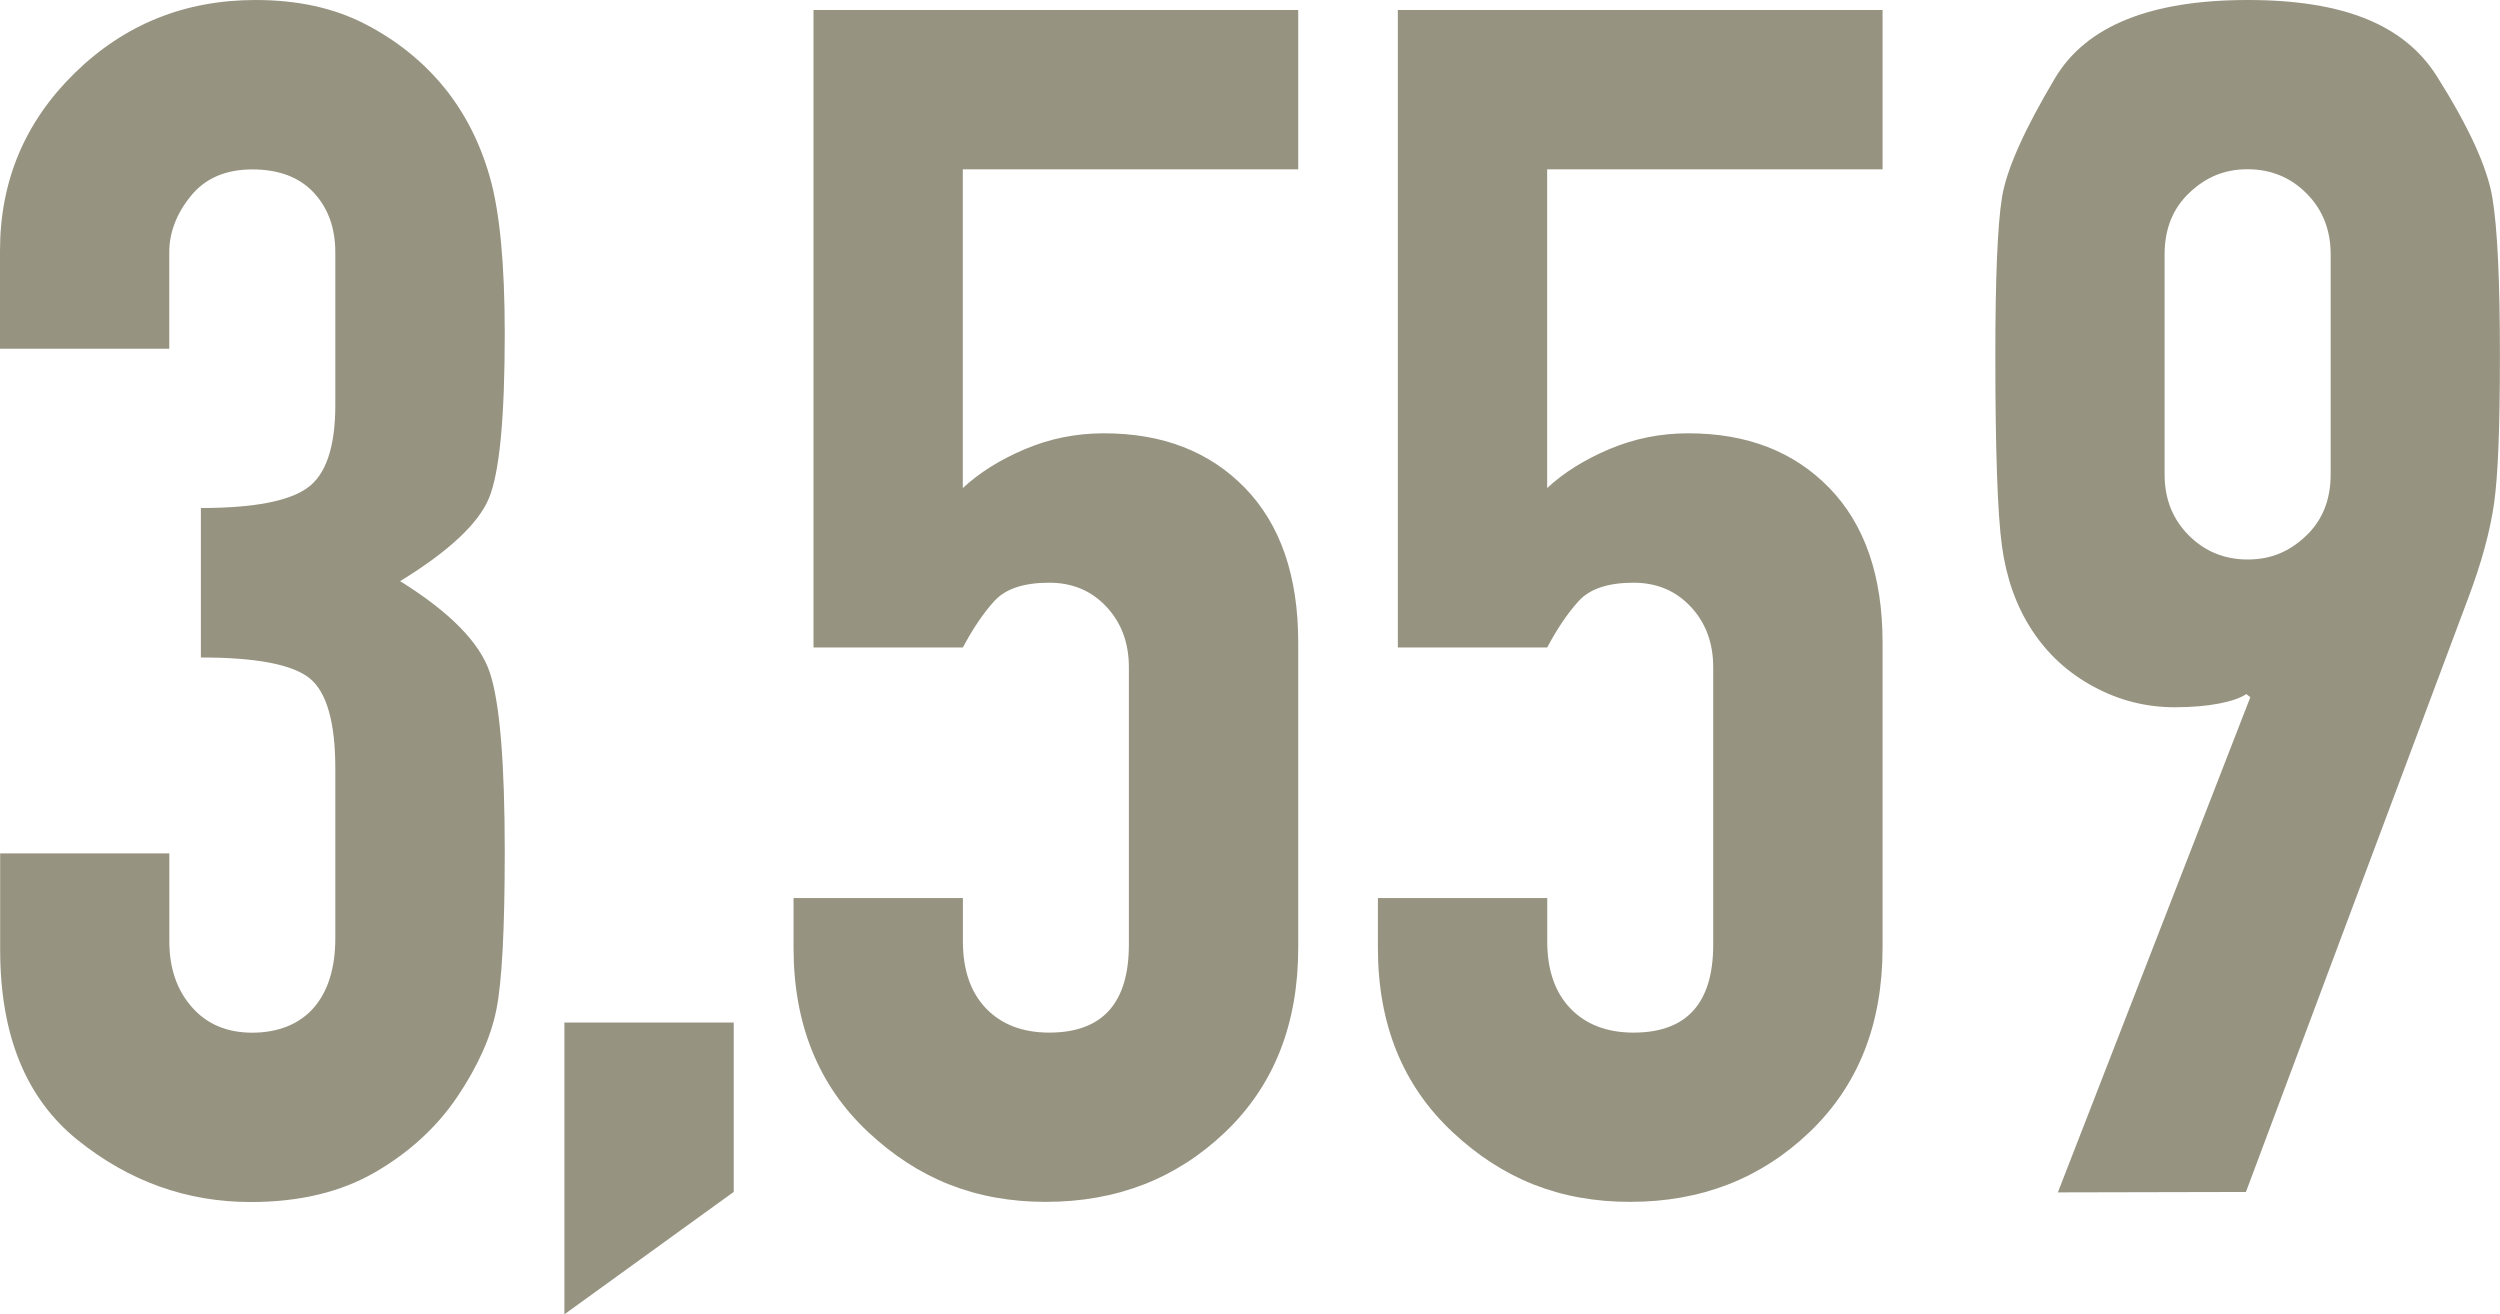
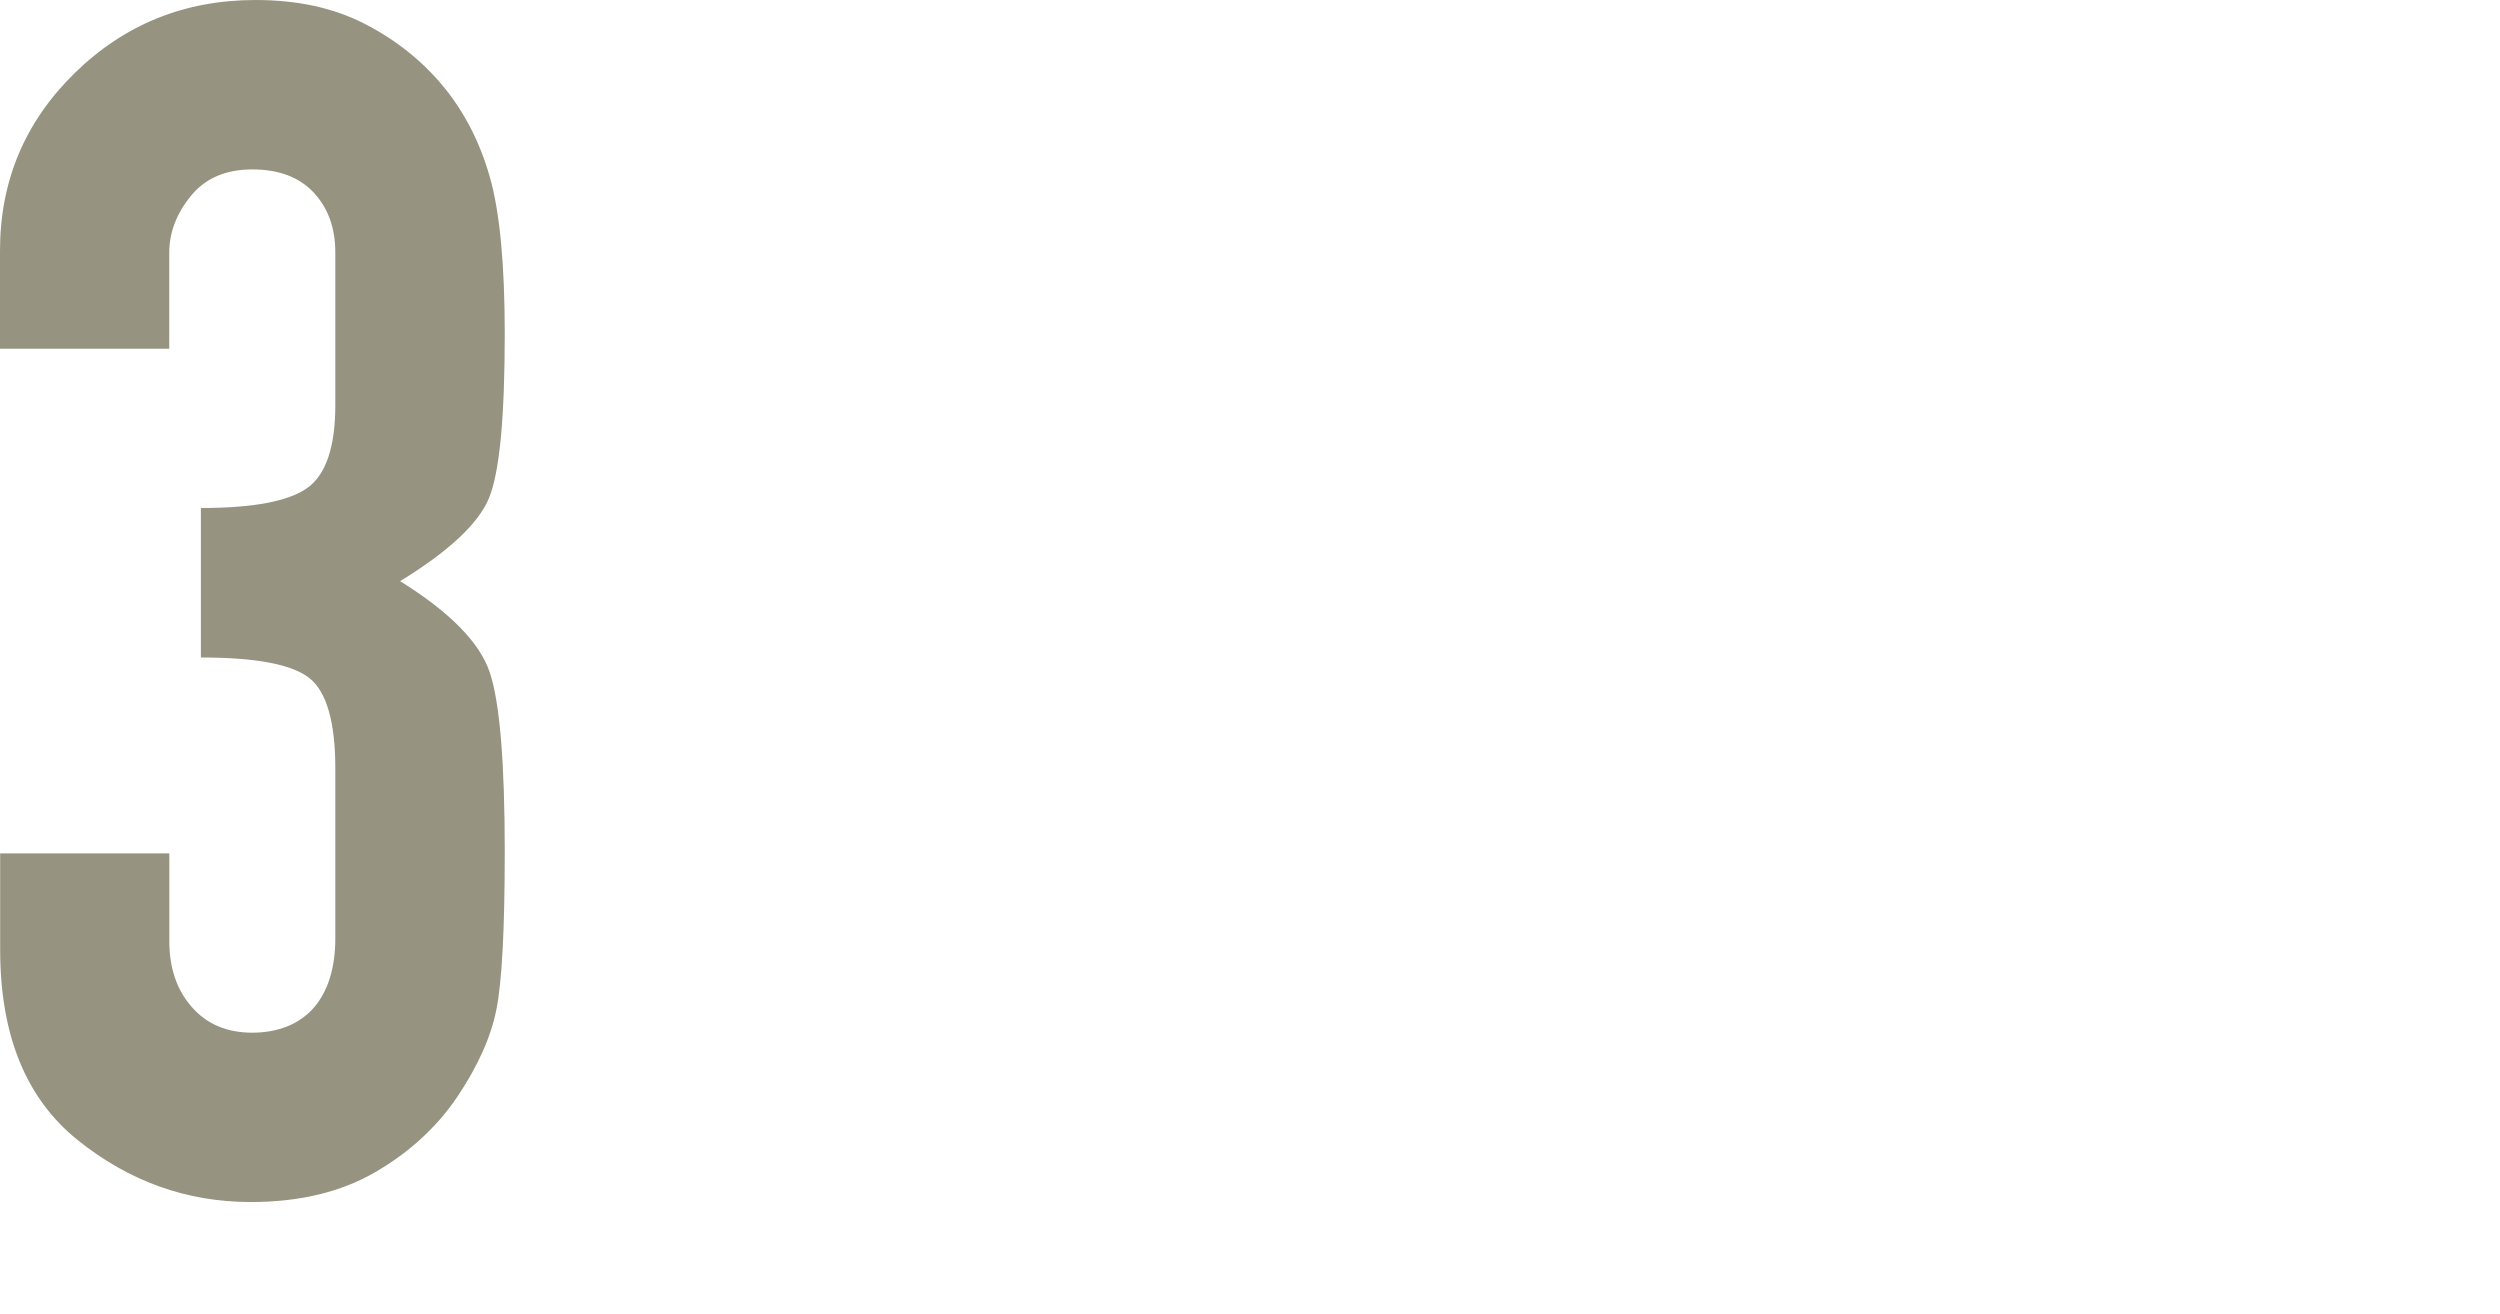
<svg xmlns="http://www.w3.org/2000/svg" viewBox="0 0 305.9 160.82">
  <defs>
    <style>.d{fill:#969380;}</style>
  </defs>
  <g id="a" />
  <g id="b">
    <g id="c">
      <g>
        <path class="d" d="M24.58,62.16c6.36,0,10.7-.81,13-2.44,2.3-1.62,3.45-5.01,3.45-10.16V30.88c0-2.98-.88-5.42-2.64-7.31-1.76-1.89-4.27-2.84-7.52-2.84s-5.76,1.08-7.52,3.25c-1.76,2.17-2.64,4.47-2.64,6.91v11.78H0v-11.98C0,22.14,3.05,14.9,9.14,8.94,15.23,2.98,22.61,0,31.28,0c5.14,0,9.61,.98,13.41,2.95,3.79,1.96,6.97,4.5,9.55,7.62,2.57,3.12,4.47,6.8,5.69,11.07s1.83,10.66,1.83,19.2c0,10.29-.64,17-1.93,20.11-1.29,3.12-4.91,6.5-10.87,10.16,6.09,3.79,9.75,7.52,10.97,11.17s1.83,10.97,1.83,21.94c0,9.48-.34,15.91-1.02,19.3-.68,3.39-2.27,6.94-4.77,10.66-2.51,3.73-5.86,6.8-10.05,9.24-4.2,2.44-9.28,3.66-15.23,3.66-7.86,0-14.93-2.54-21.23-7.62-6.3-5.08-9.44-12.83-9.44-23.26v-11.78H20.72v10.77c0,3.25,.91,5.93,2.74,8.02,1.83,2.1,4.3,3.15,7.41,3.15s5.75-1.02,7.52-3.05c1.76-2.03,2.64-4.88,2.64-8.53v-20.72c0-5.69-1.05-9.38-3.15-11.07-2.1-1.69-6.53-2.54-13.3-2.54v-18.28Z" />
-         <path class="d" d="M69.06,125.12h20.72v20.72l-20.72,14.98v-35.7Z" />
-         <path class="d" d="M158.84,20.72h-41.03V59.72c2.03-1.89,4.57-3.48,7.62-4.77,3.05-1.29,6.26-1.93,9.65-1.93,7.18,0,12.93,2.23,17.27,6.7,4.33,4.47,6.5,10.77,6.5,18.89v37.37c0,9.34-2.98,16.86-8.94,22.55-5.96,5.69-13.27,8.53-21.94,8.53s-15.64-2.84-21.73-8.53c-6.09-5.69-9.14-13.2-9.14-22.55v-6.09h20.72v5.28c0,3.52,.95,6.27,2.84,8.23,1.89,1.96,4.47,2.95,7.72,2.95,6.5,0,9.75-3.59,9.75-10.77v-33.92c0-2.98-.91-5.45-2.74-7.41-1.83-1.96-4.16-2.95-7.01-2.95-3.12,0-5.35,.75-6.7,2.23-1.36,1.49-2.64,3.39-3.86,5.69h-18.28V1.22h59.31V20.72Z" />
-         <path class="d" d="M230.34,20.72h-41.03V59.72c2.03-1.89,4.57-3.48,7.62-4.77,3.05-1.29,6.26-1.93,9.65-1.93,7.18,0,12.93,2.23,17.27,6.7,4.33,4.47,6.5,10.77,6.5,18.89v37.37c0,9.34-2.98,16.86-8.94,22.55-5.96,5.69-13.27,8.53-21.94,8.53s-15.64-2.84-21.73-8.53c-6.09-5.69-9.14-13.2-9.14-22.55v-6.09h20.72v5.28c0,3.52,.95,6.27,2.84,8.23,1.89,1.96,4.47,2.95,7.72,2.95,6.5,0,9.75-3.59,9.75-10.77v-33.92c0-2.98-.91-5.45-2.74-7.41-1.83-1.96-4.16-2.95-7.01-2.95-3.12,0-5.35,.75-6.7,2.23-1.36,1.49-2.64,3.39-3.86,5.69h-18.28V1.22h59.31V20.72Z" />
-         <path class="d" d="M275.35,85.31l-.5-.39c-.68,.48-1.8,.87-3.35,1.17-1.56,.3-3.36,.45-5.39,.45-3.53,0-6.85-.84-9.97-2.54-3.12-1.69-5.62-3.99-7.52-6.91-1.9-2.91-3.12-6.33-3.66-10.26-.54-3.93-.81-11.71-.81-23.36,0-9.48,.27-15.91,.81-19.3,.54-3.38,2.71-8.26,6.5-14.62,3.79-6.36,11.65-9.55,23.56-9.55s19.23,3.12,23.16,9.34c3.93,6.23,6.2,11.21,6.8,14.93,.61,3.73,.91,10.12,.91,19.2s-.24,14.69-.71,18.08c-.48,3.39-1.52,7.25-3.15,11.58l-27.22,72.72-23.01,.05,23.55-60.59Zm-10.49-27.26c0,2.99,.98,5.47,2.95,7.45,1.96,1.97,4.37,2.96,7.21,2.96s5.08-.95,7.11-2.86,3.05-4.42,3.05-7.55V31.12c0-2.99-.98-5.47-2.95-7.45-1.96-1.97-4.37-2.96-7.21-2.96s-5.08,.95-7.11,2.86-3.05,4.42-3.05,7.55v26.93Z" />
      </g>
    </g>
  </g>
</svg>